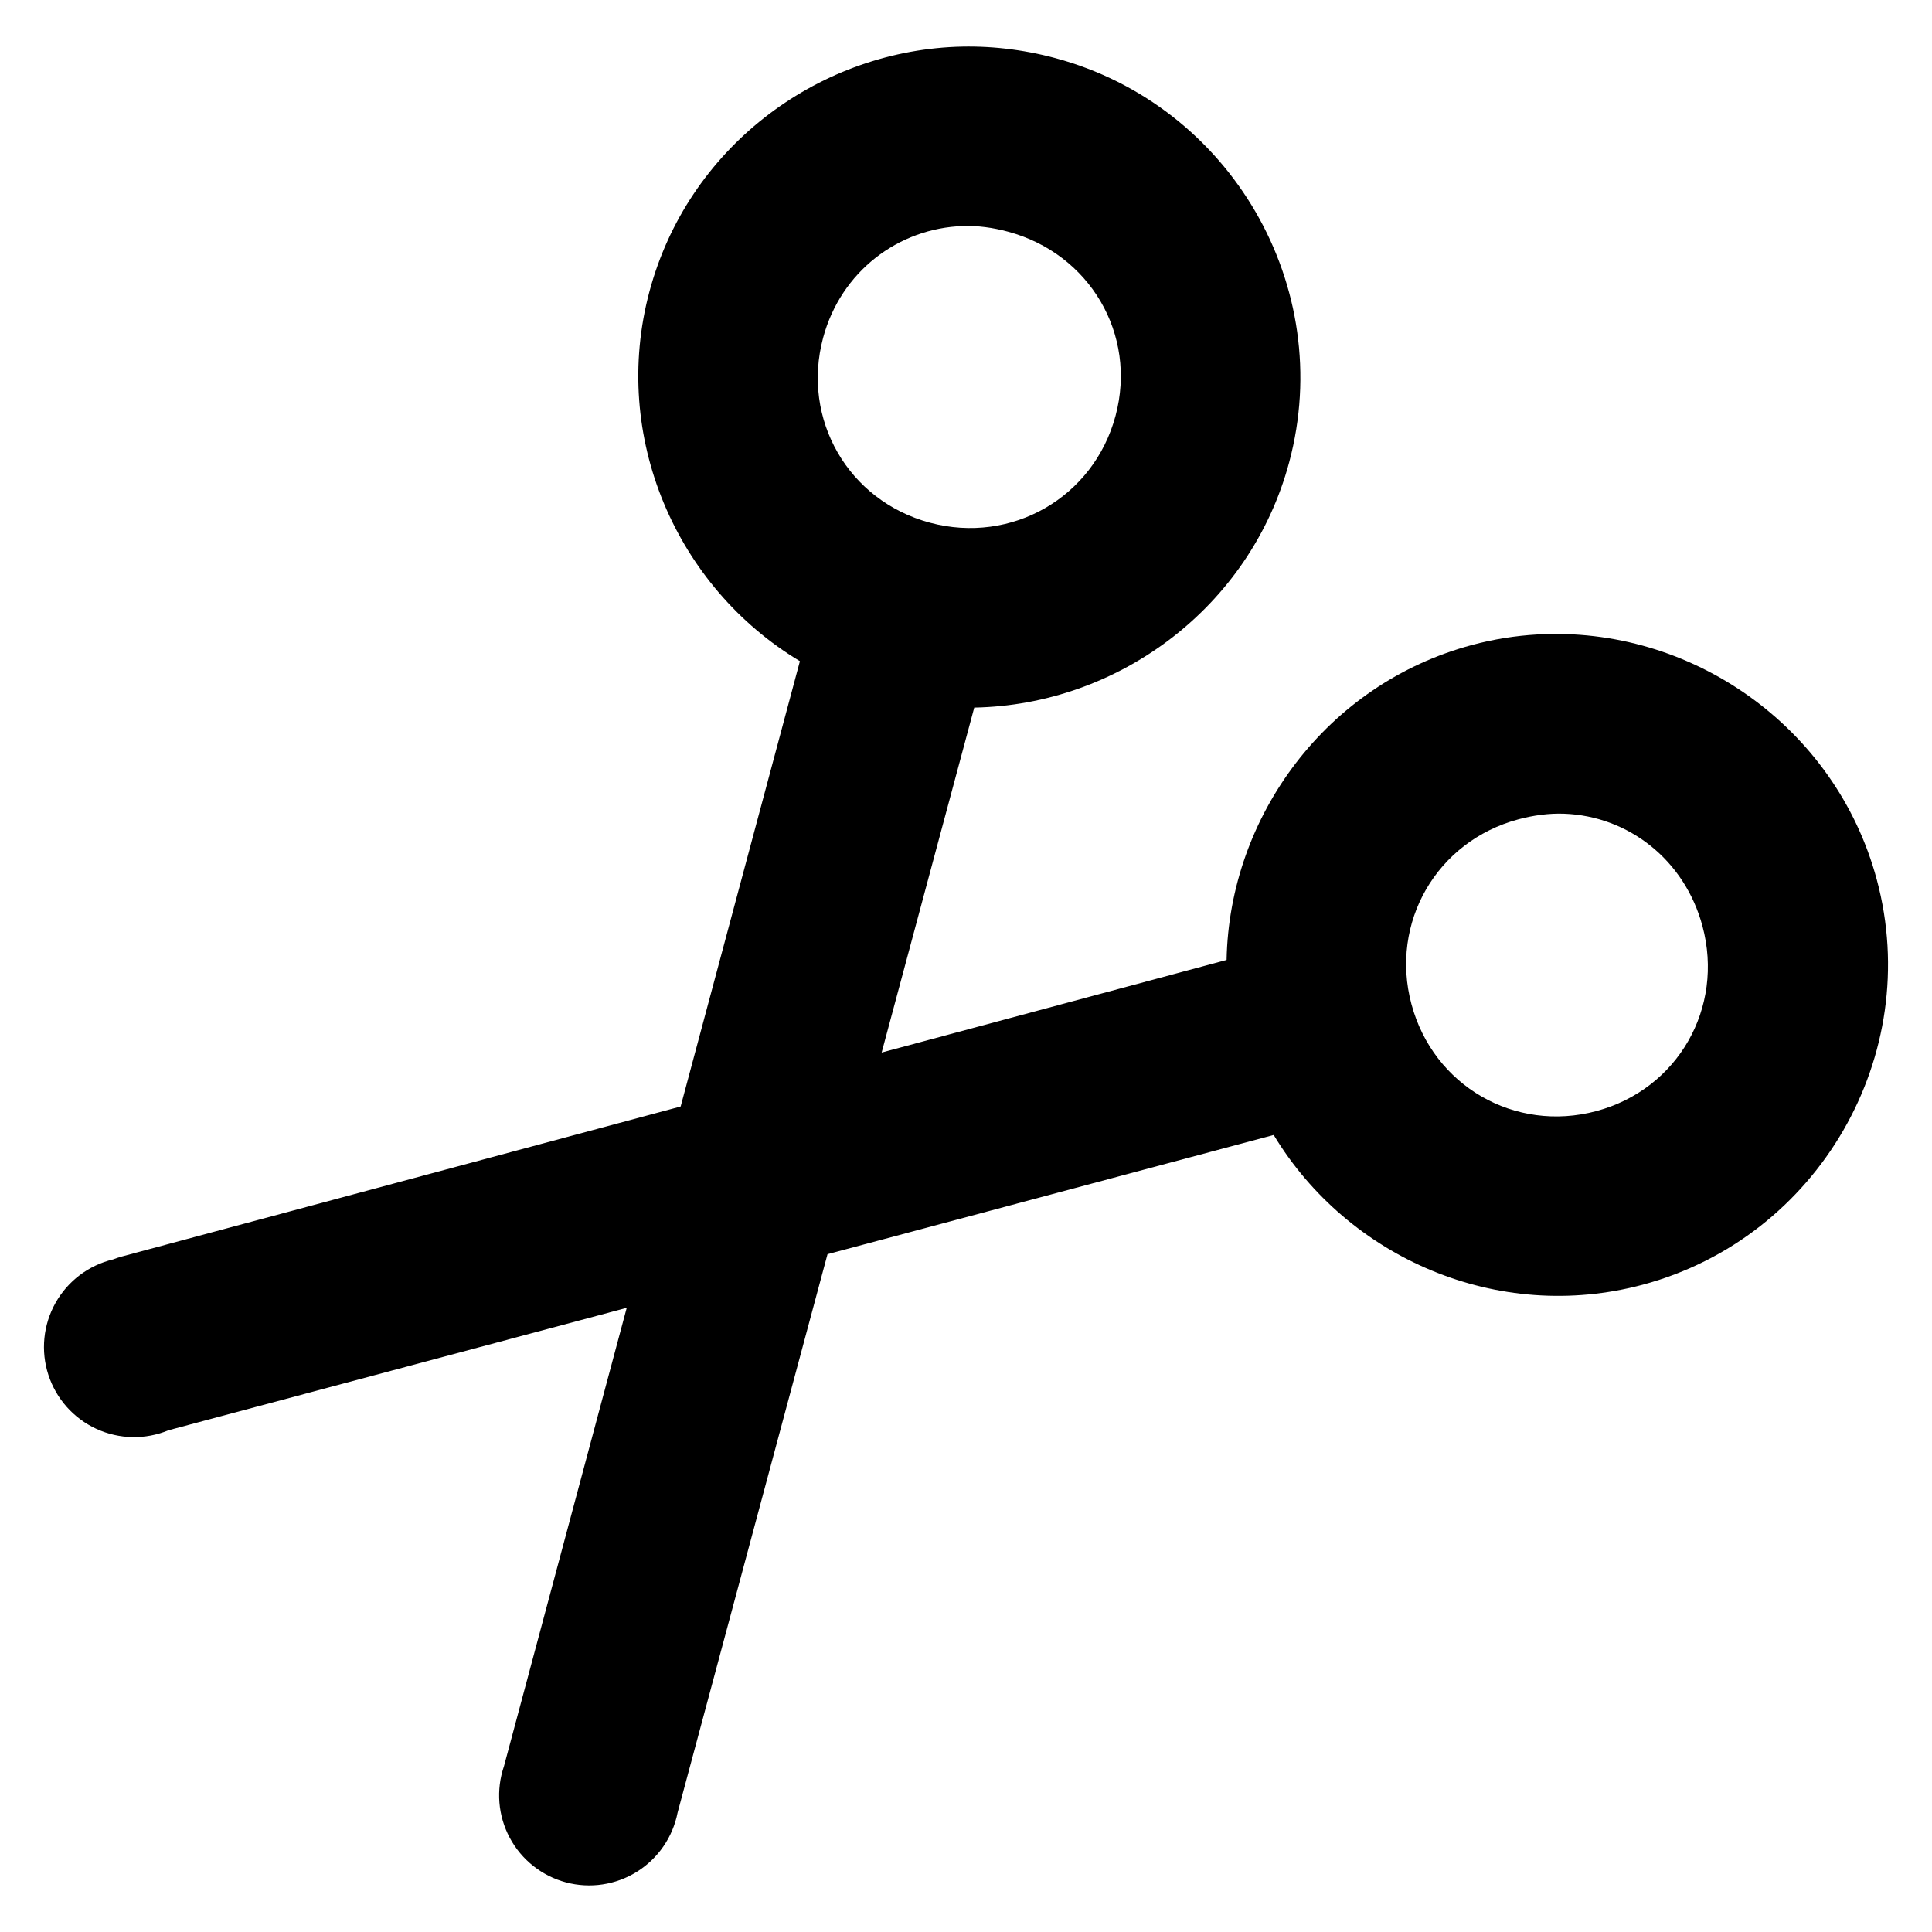
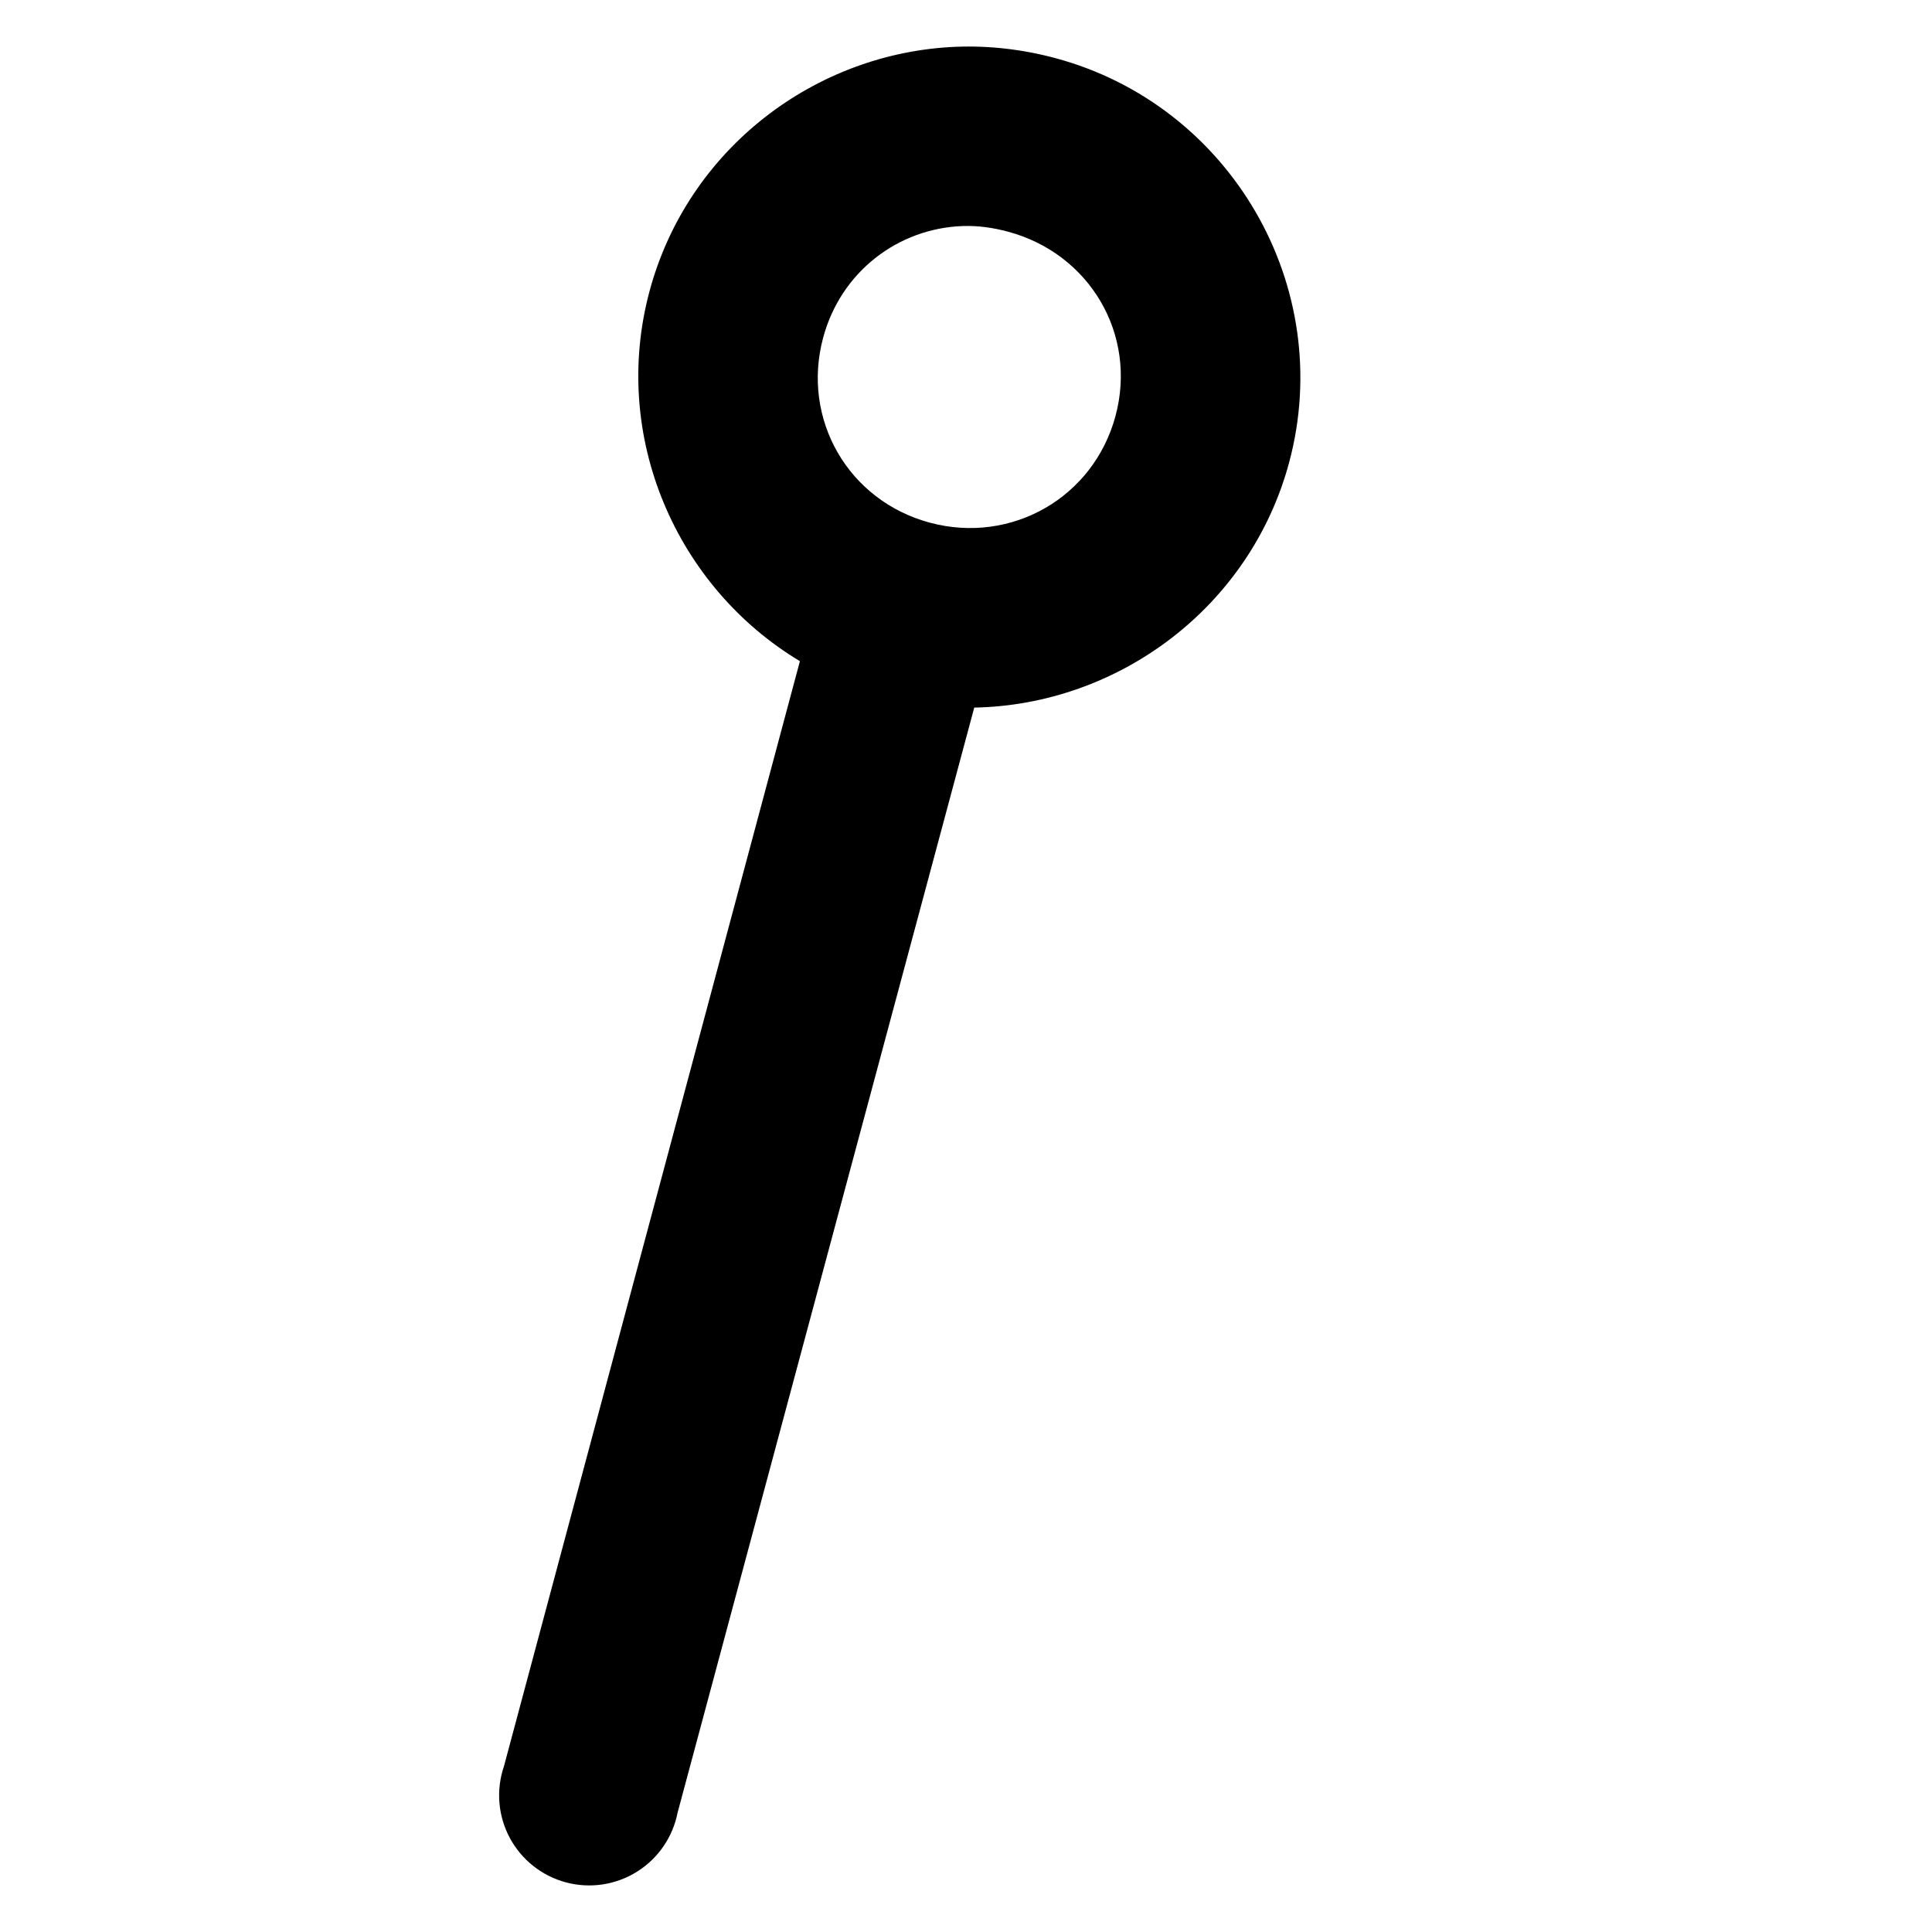
<svg xmlns="http://www.w3.org/2000/svg" fill="#000000" width="800px" height="800px" version="1.1" viewBox="144 144 512 512">
  <g>
    <path d="m397.34 156.4c-37.297 1.527-71.094 27.031-81.223 64.828-10.324 38.535 7.141 78.348 39.867 97.988l-78.43 292.86c-2.137 6.258-1.582 13.121 1.531 18.953s8.508 10.113 14.895 11.82c6.391 1.707 13.199 0.688 18.809-2.816 5.606-3.5 9.512-9.172 10.781-15.664l78.617-292.85c38.117-0.699 73.145-26.523 83.461-65.016 12.465-46.52-15.516-94.652-62.035-107.12-8.723-2.336-17.66-3.332-26.266-2.981zm1.863 47.504c3.949-0.129 7.867 0.402 11.922 1.492 21.625 5.793 34.297 27.184 28.504 48.809s-27.555 34.109-49.18 28.316c-21.625-5.793-34.109-27.371-28.316-48.996 4.707-17.57 19.965-29.062 37.07-29.621z" />
-     <path d="m551.4 312.14c-5.797 0.336-11.512 1.234-17.324 2.793-38.48 10.309-64.301 45.359-65.016 83.461l-292.85 78.617c-0.758 0.211-1.504 0.461-2.234 0.746-6.481 1.547-12.02 5.734-15.277 11.547-3.258 5.812-3.938 12.719-1.879 19.055 2.062 6.336 6.676 11.523 12.727 14.309 6.055 2.785 12.992 2.914 19.145 0.355l292.85-78.242c19.688 32.586 59.355 49.98 97.805 39.68 46.52-12.465 74.5-60.785 62.035-107.3-10.906-40.707-49.398-67.363-89.98-65.016zm7.078 47.504c17.078 0.613 31.992 12.234 36.699 29.809 5.793 21.625-6.504 43.199-28.129 48.996-21.625 5.793-43.199-6.691-48.996-28.316-5.793-21.625 6.691-43.199 28.316-48.996 4.055-1.086 8.168-1.633 12.109-1.492z" />
  </g>
</svg>